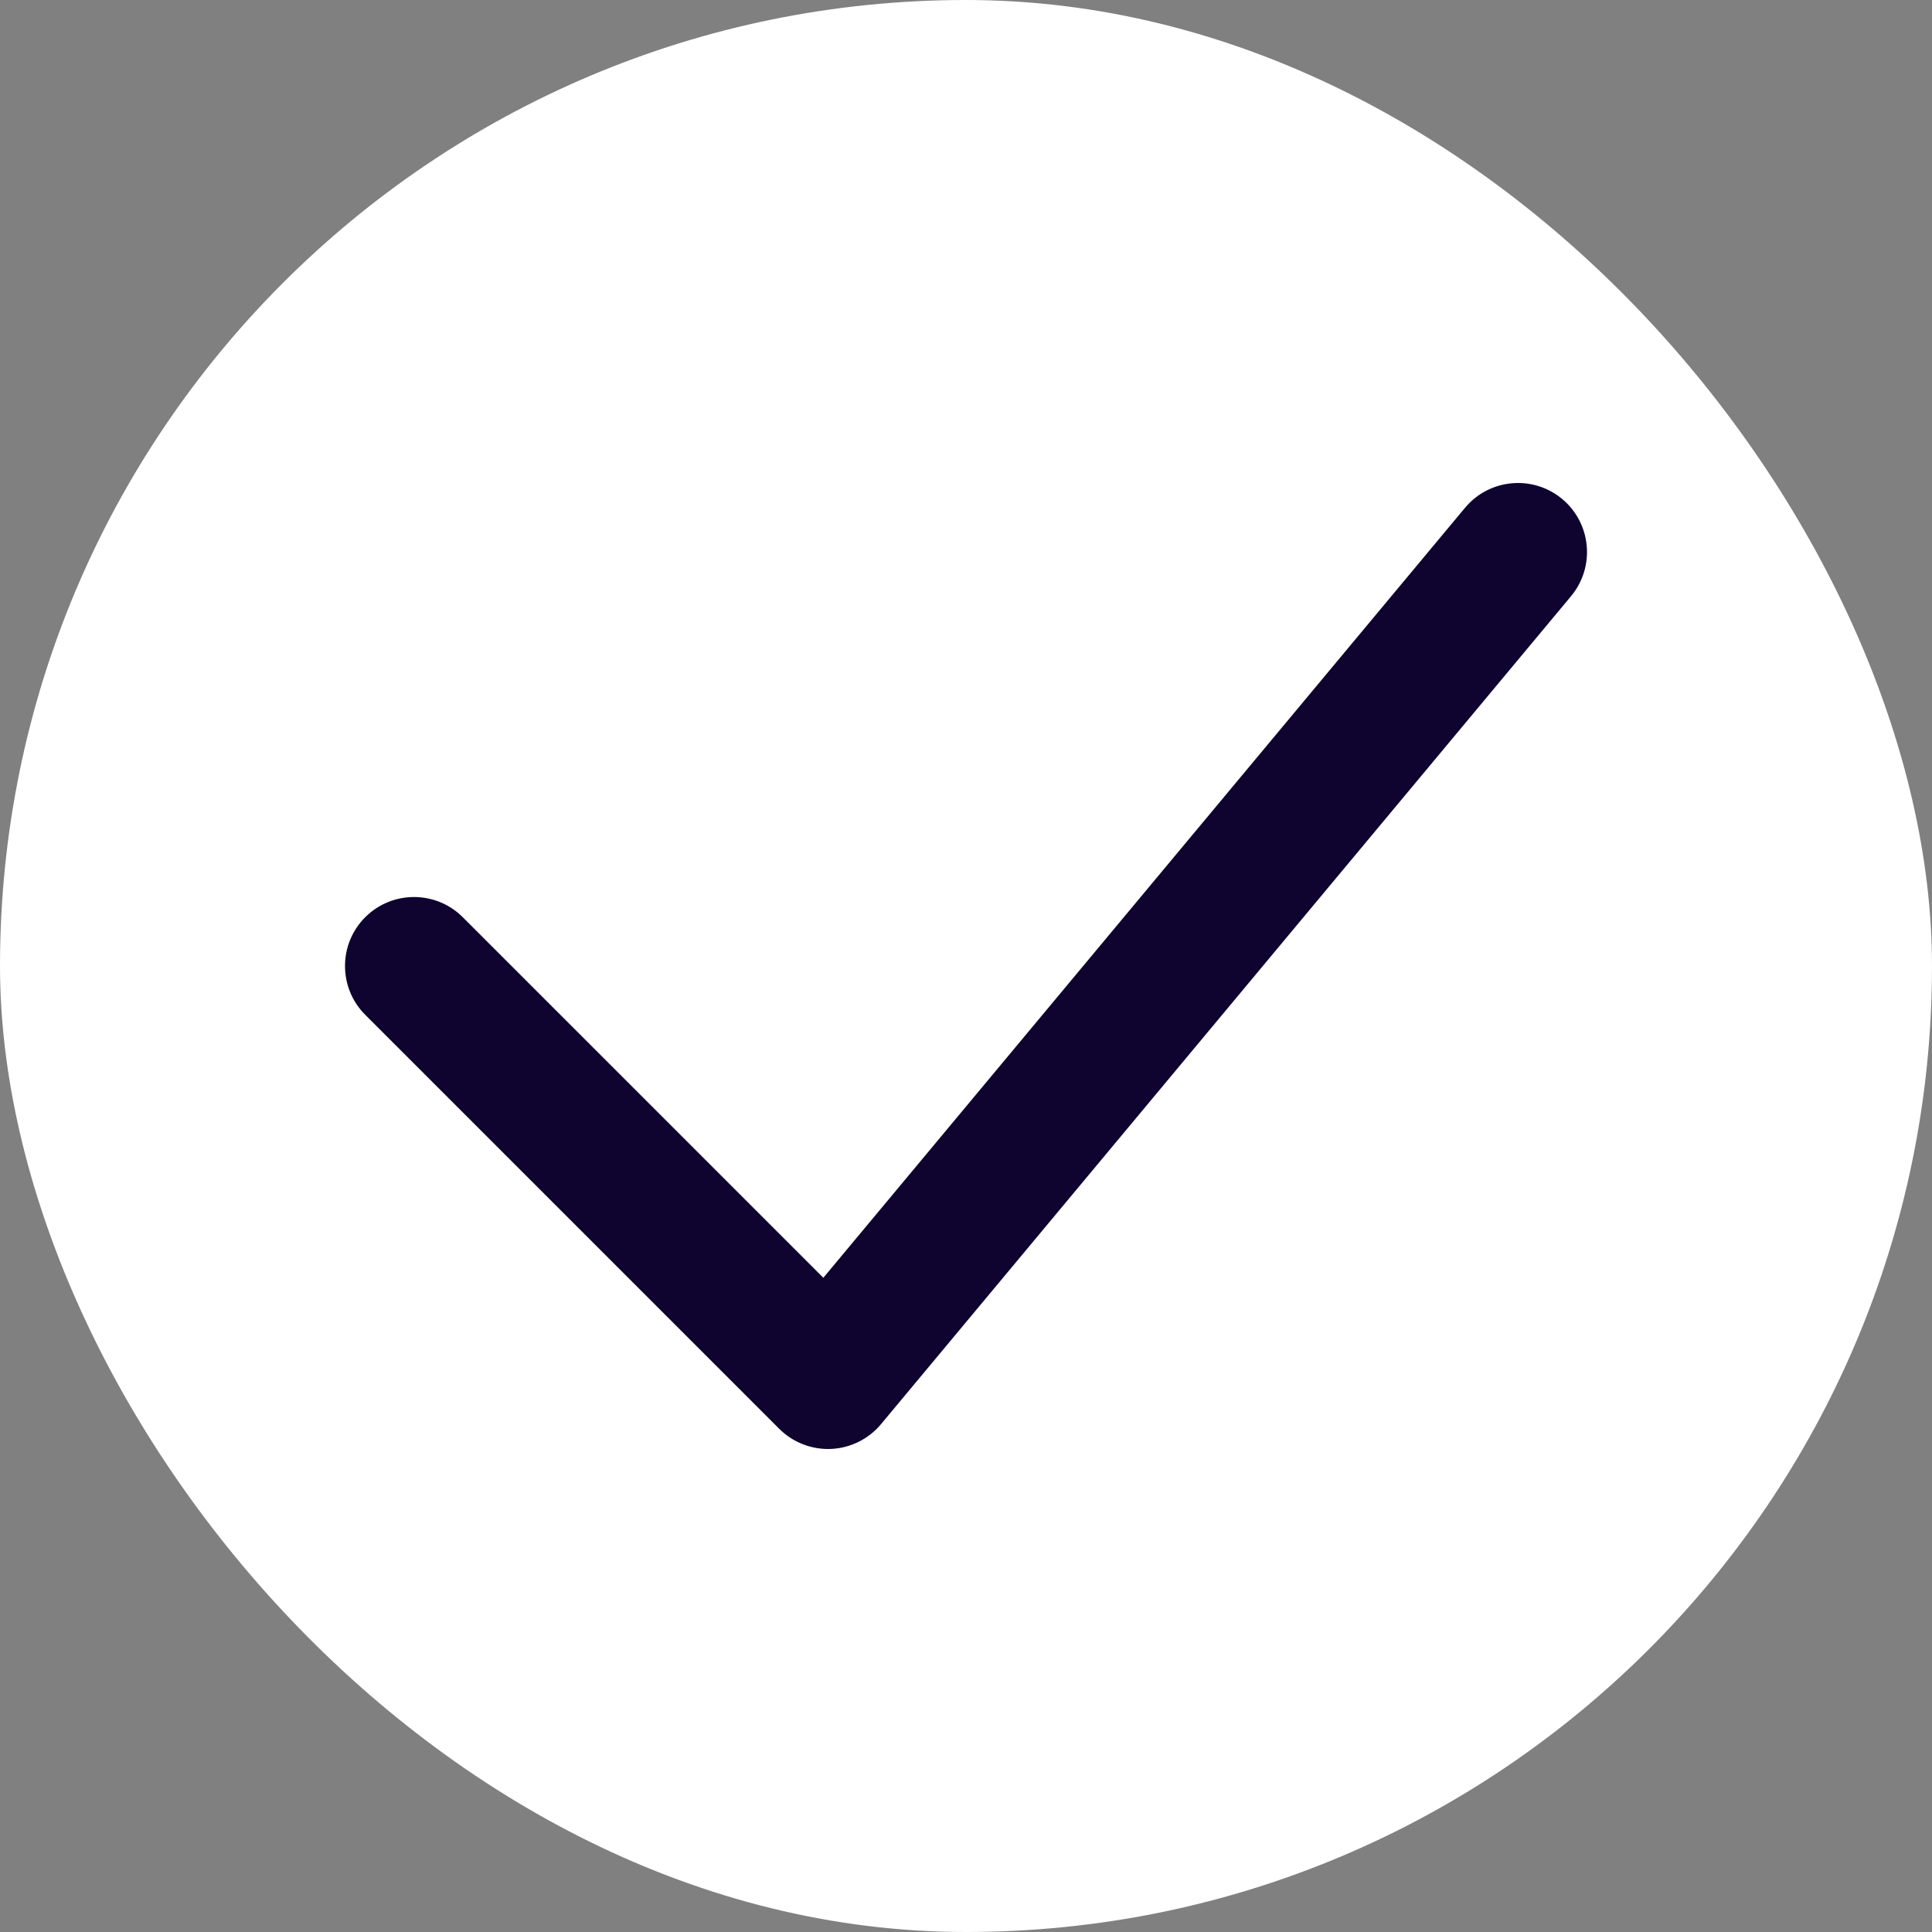
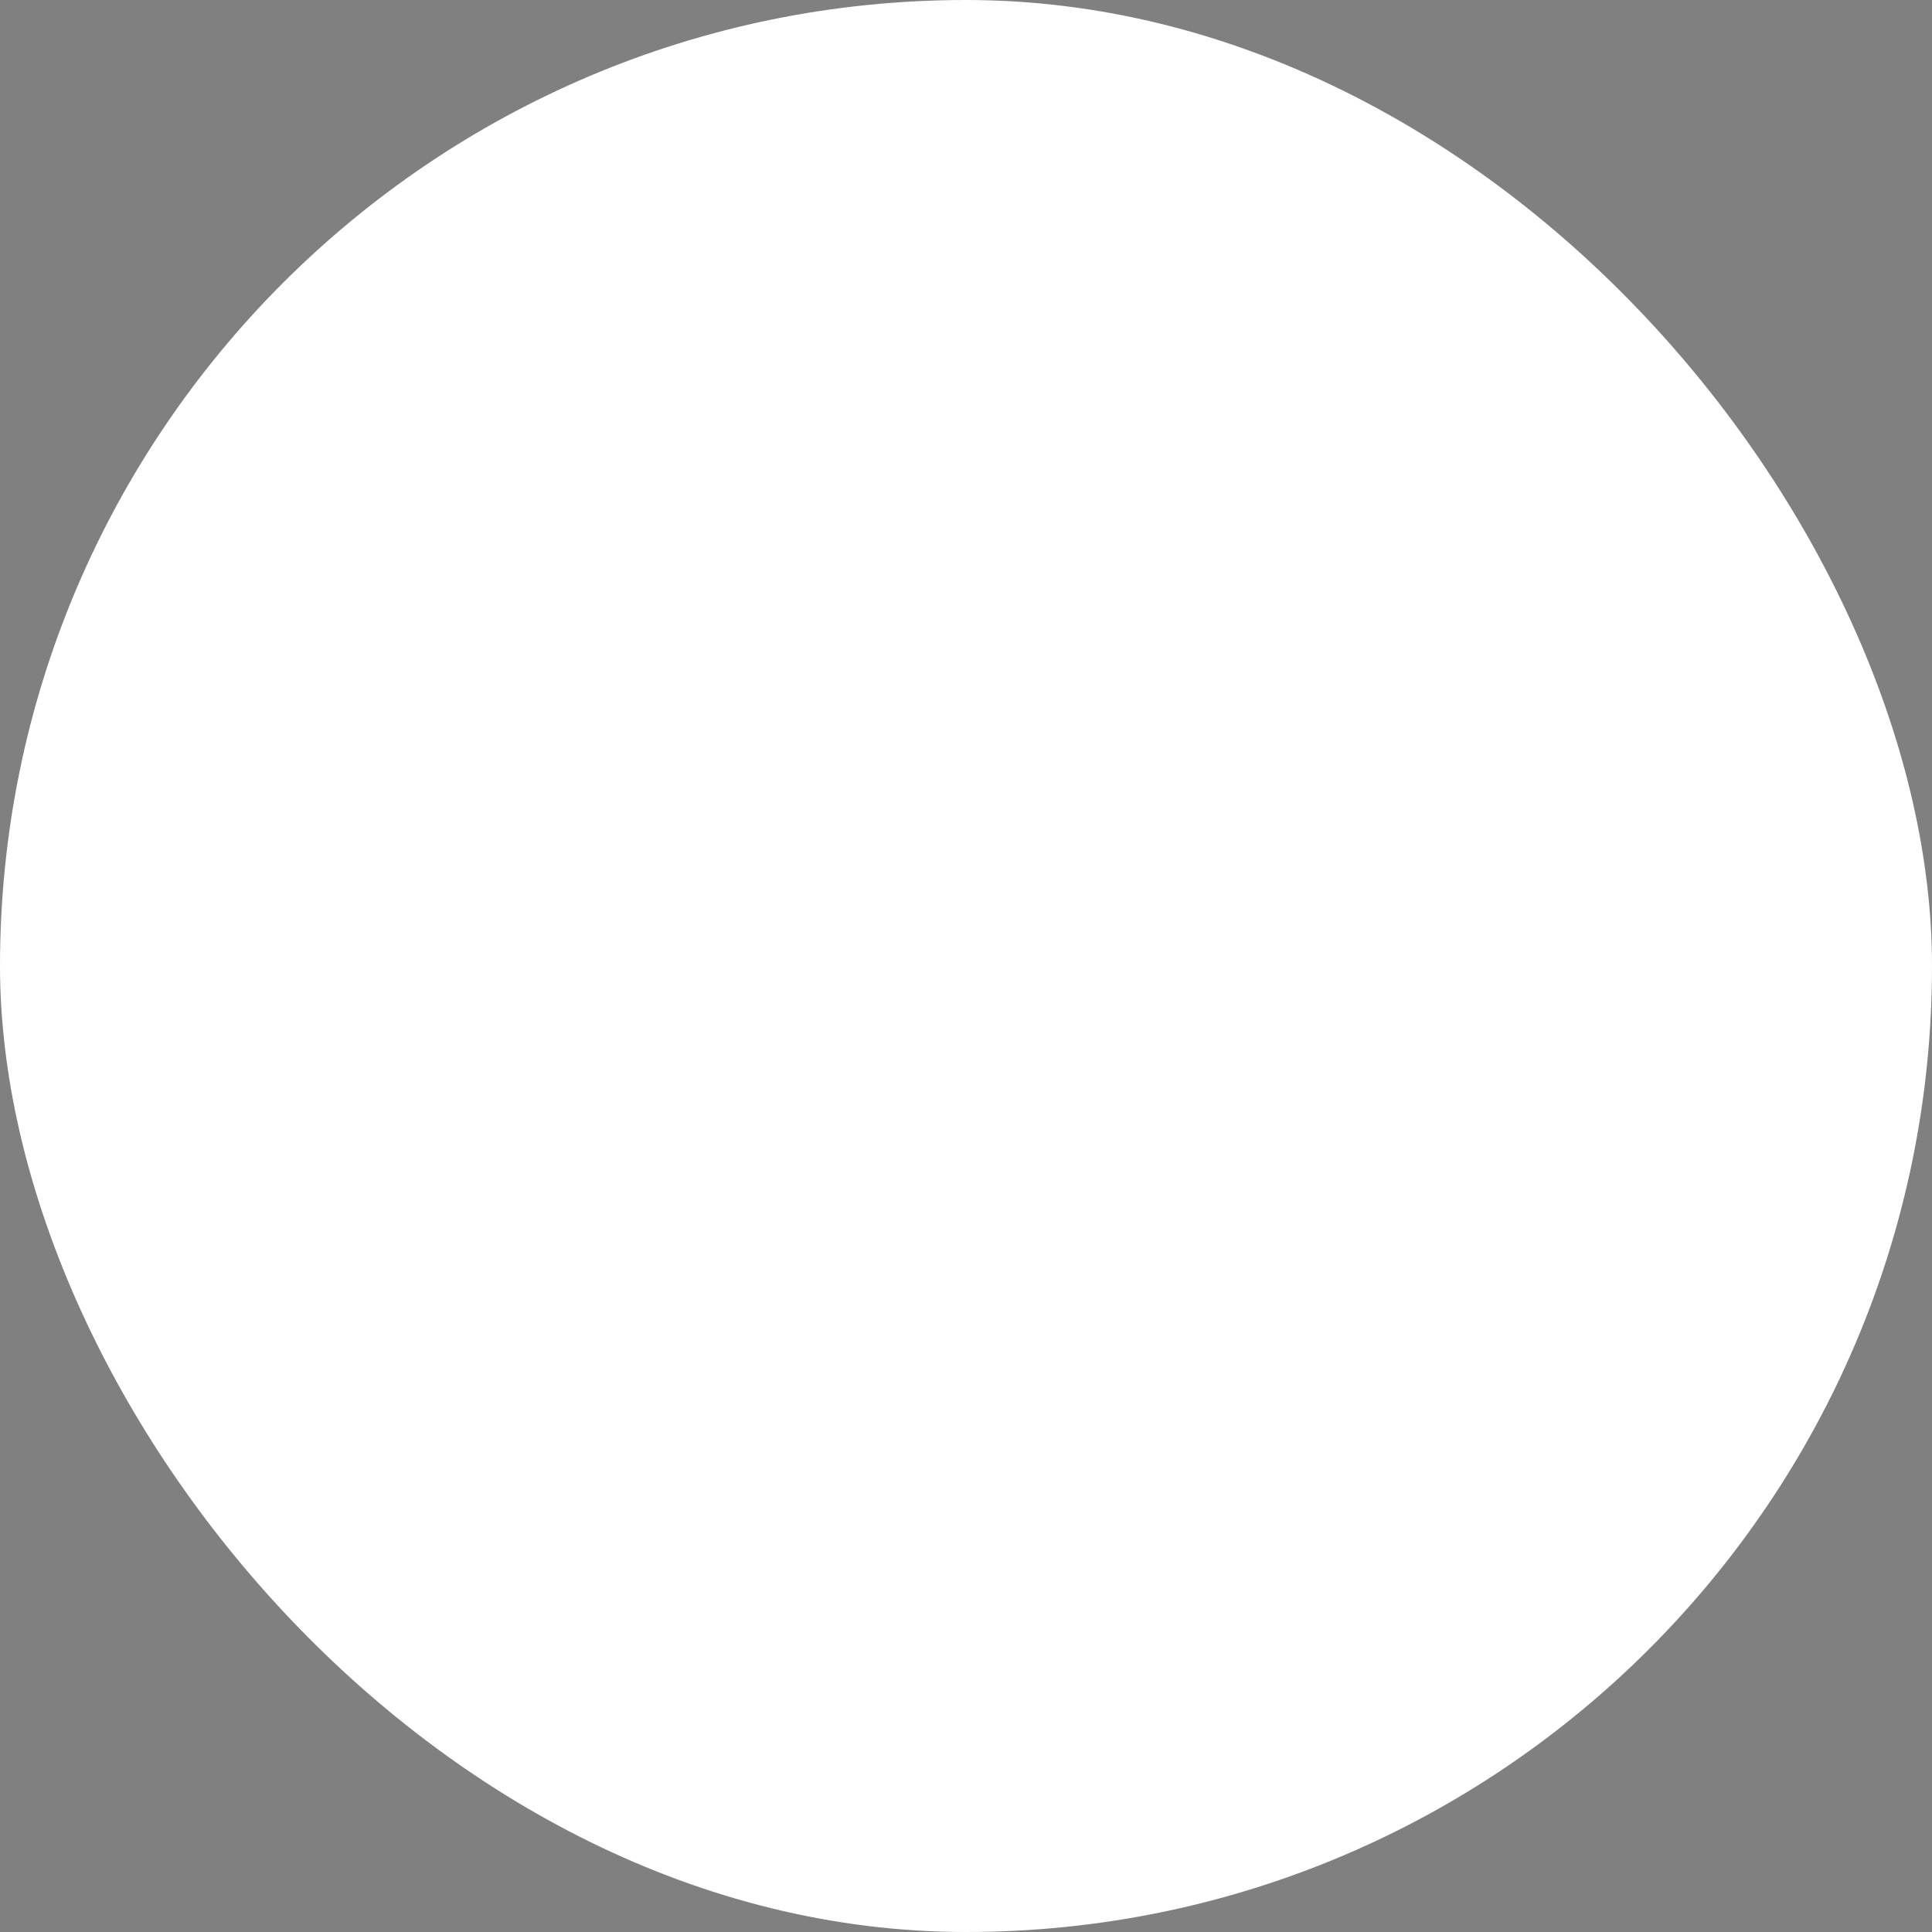
<svg xmlns="http://www.w3.org/2000/svg" width="32" height="32" viewBox="0 0 32 32" fill="none">
  <rect x="0" y="0" width="32" height="32" fill="#808080" stroke="none" />
  <rect width="32" height="32" rx="16" fill="white" />
-   <path fill-rule="evenodd" clip-rule="evenodd" d="M25.875 8.265C26.359 8.669 26.425 9.39 26.021 9.875L14.592 23.589C14.387 23.835 14.087 23.984 13.766 23.999C13.445 24.013 13.133 23.892 12.906 23.665L6.049 16.808C5.603 16.362 5.603 15.638 6.049 15.192C6.495 14.746 7.219 14.746 7.665 15.192L13.637 21.164L24.265 8.411C24.669 7.926 25.39 7.861 25.875 8.265Z" fill="#0F042F" />
</svg>